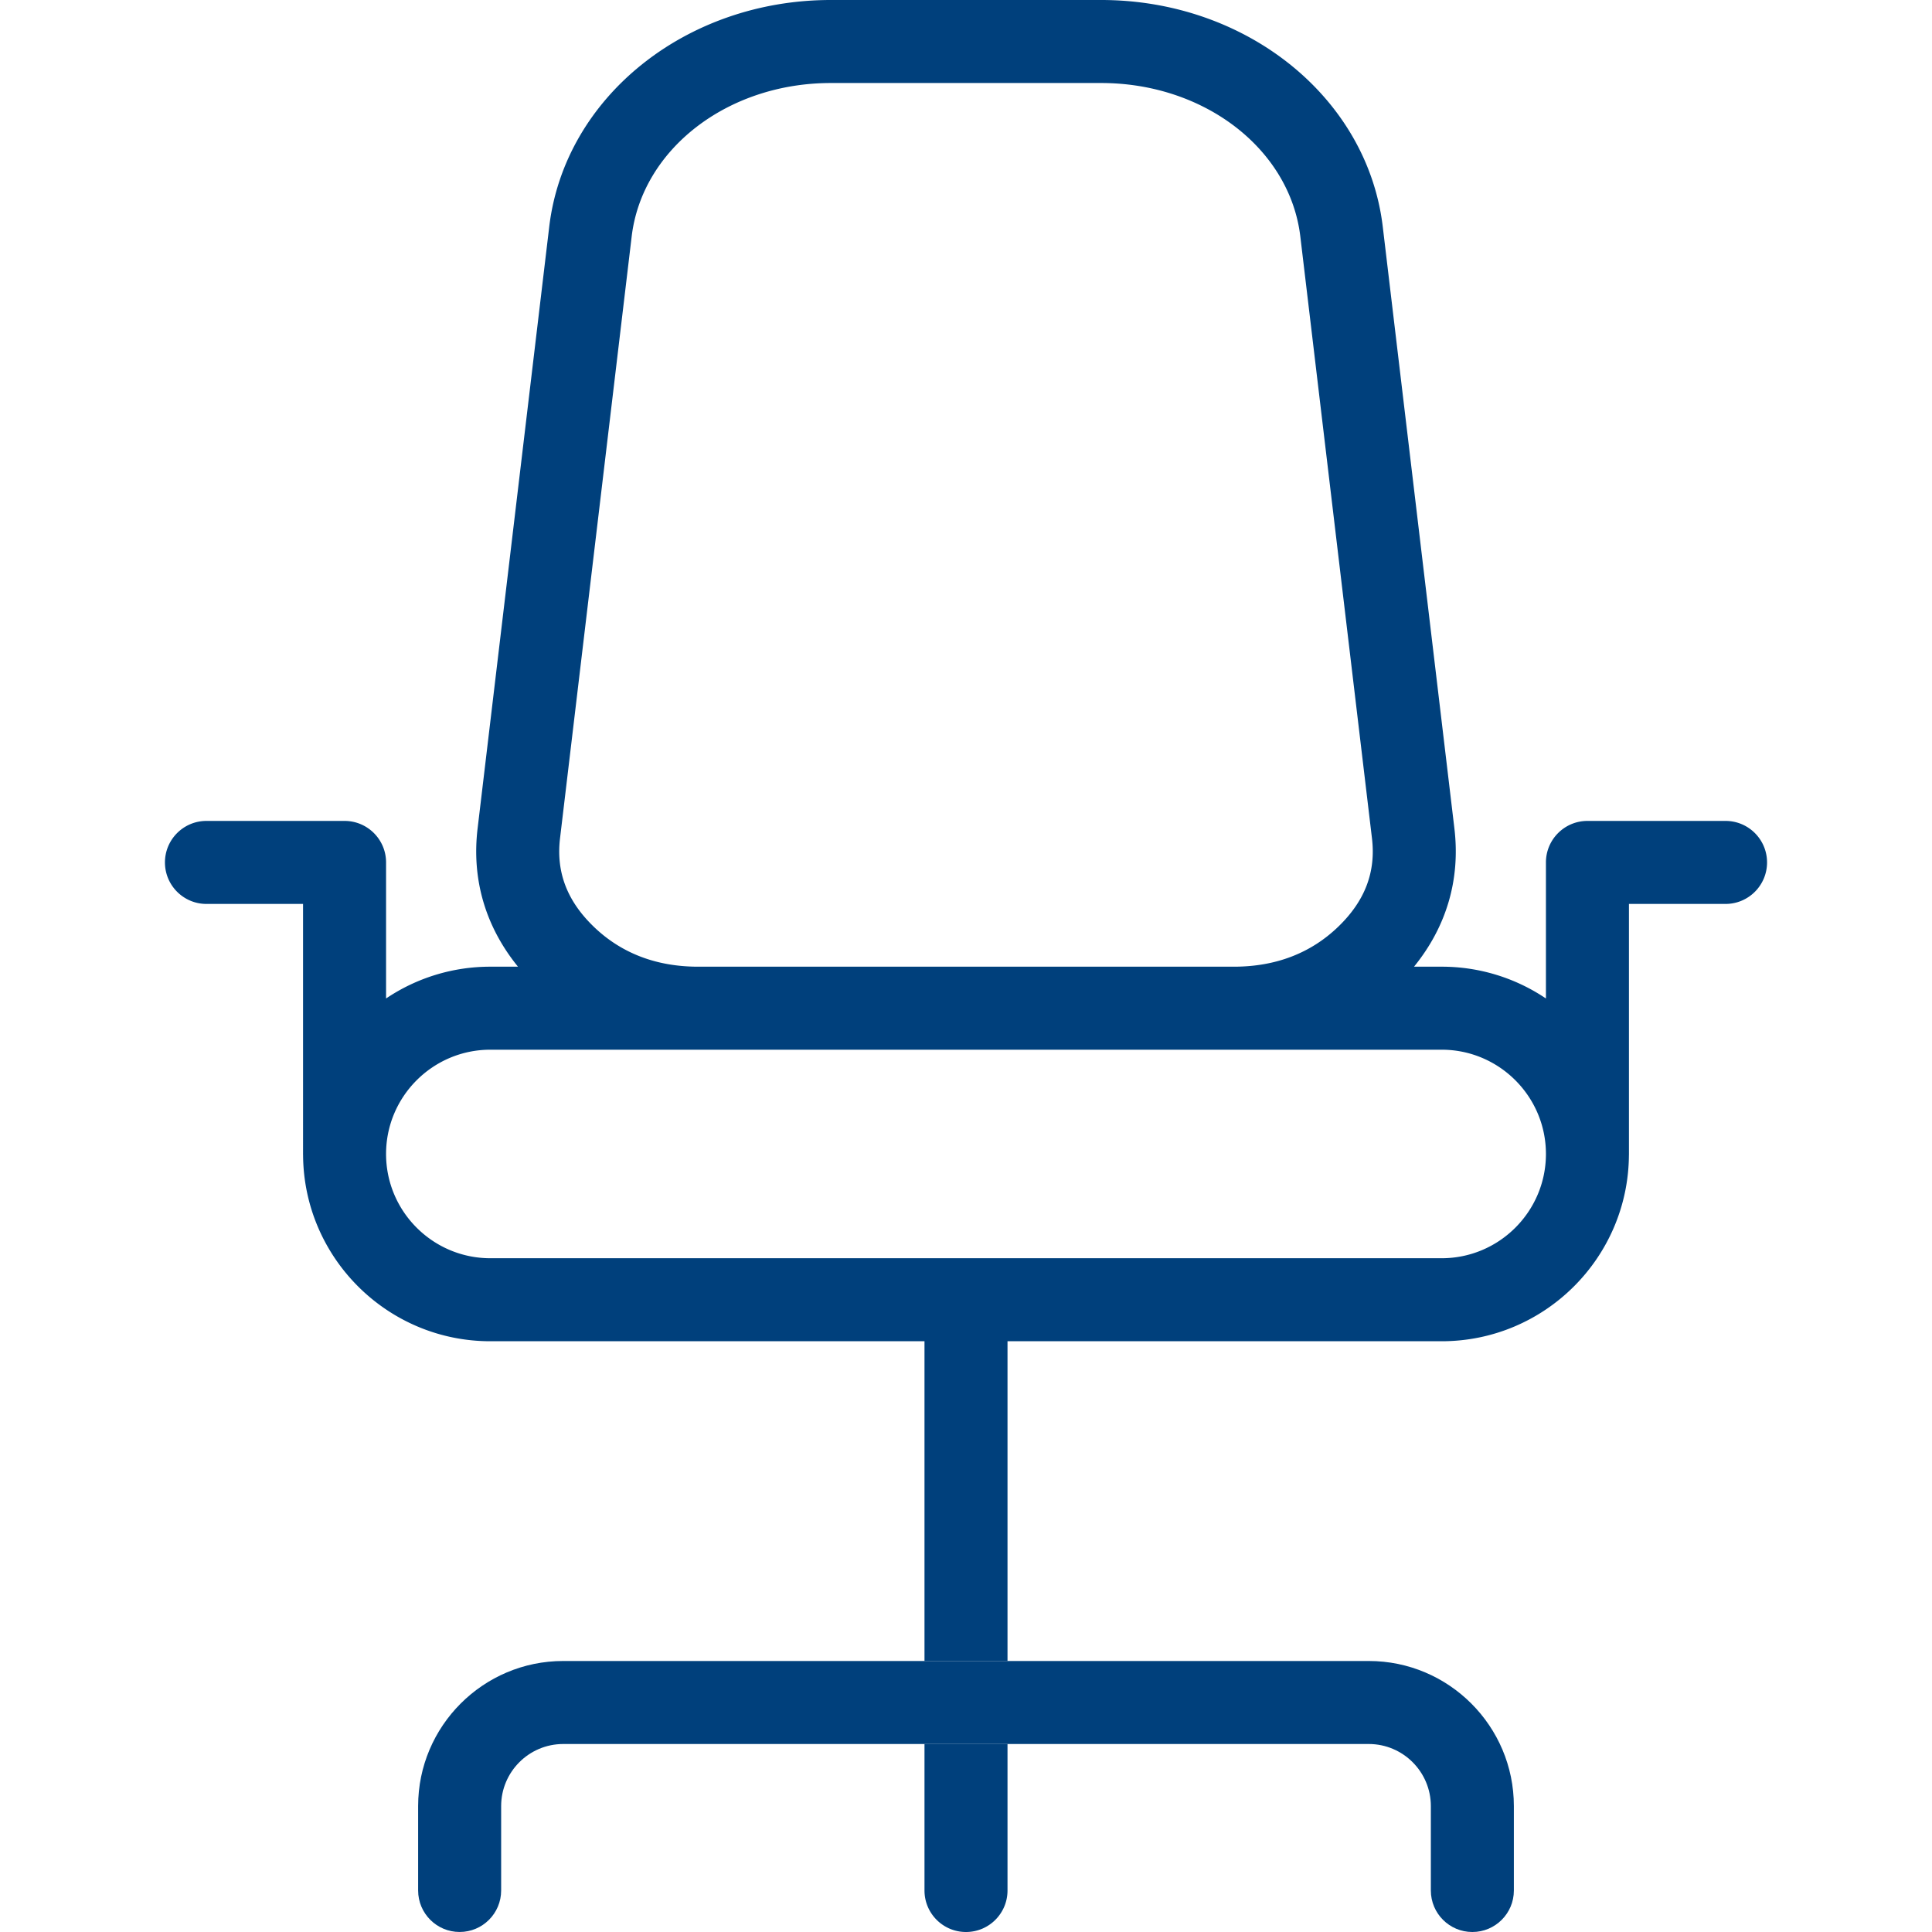
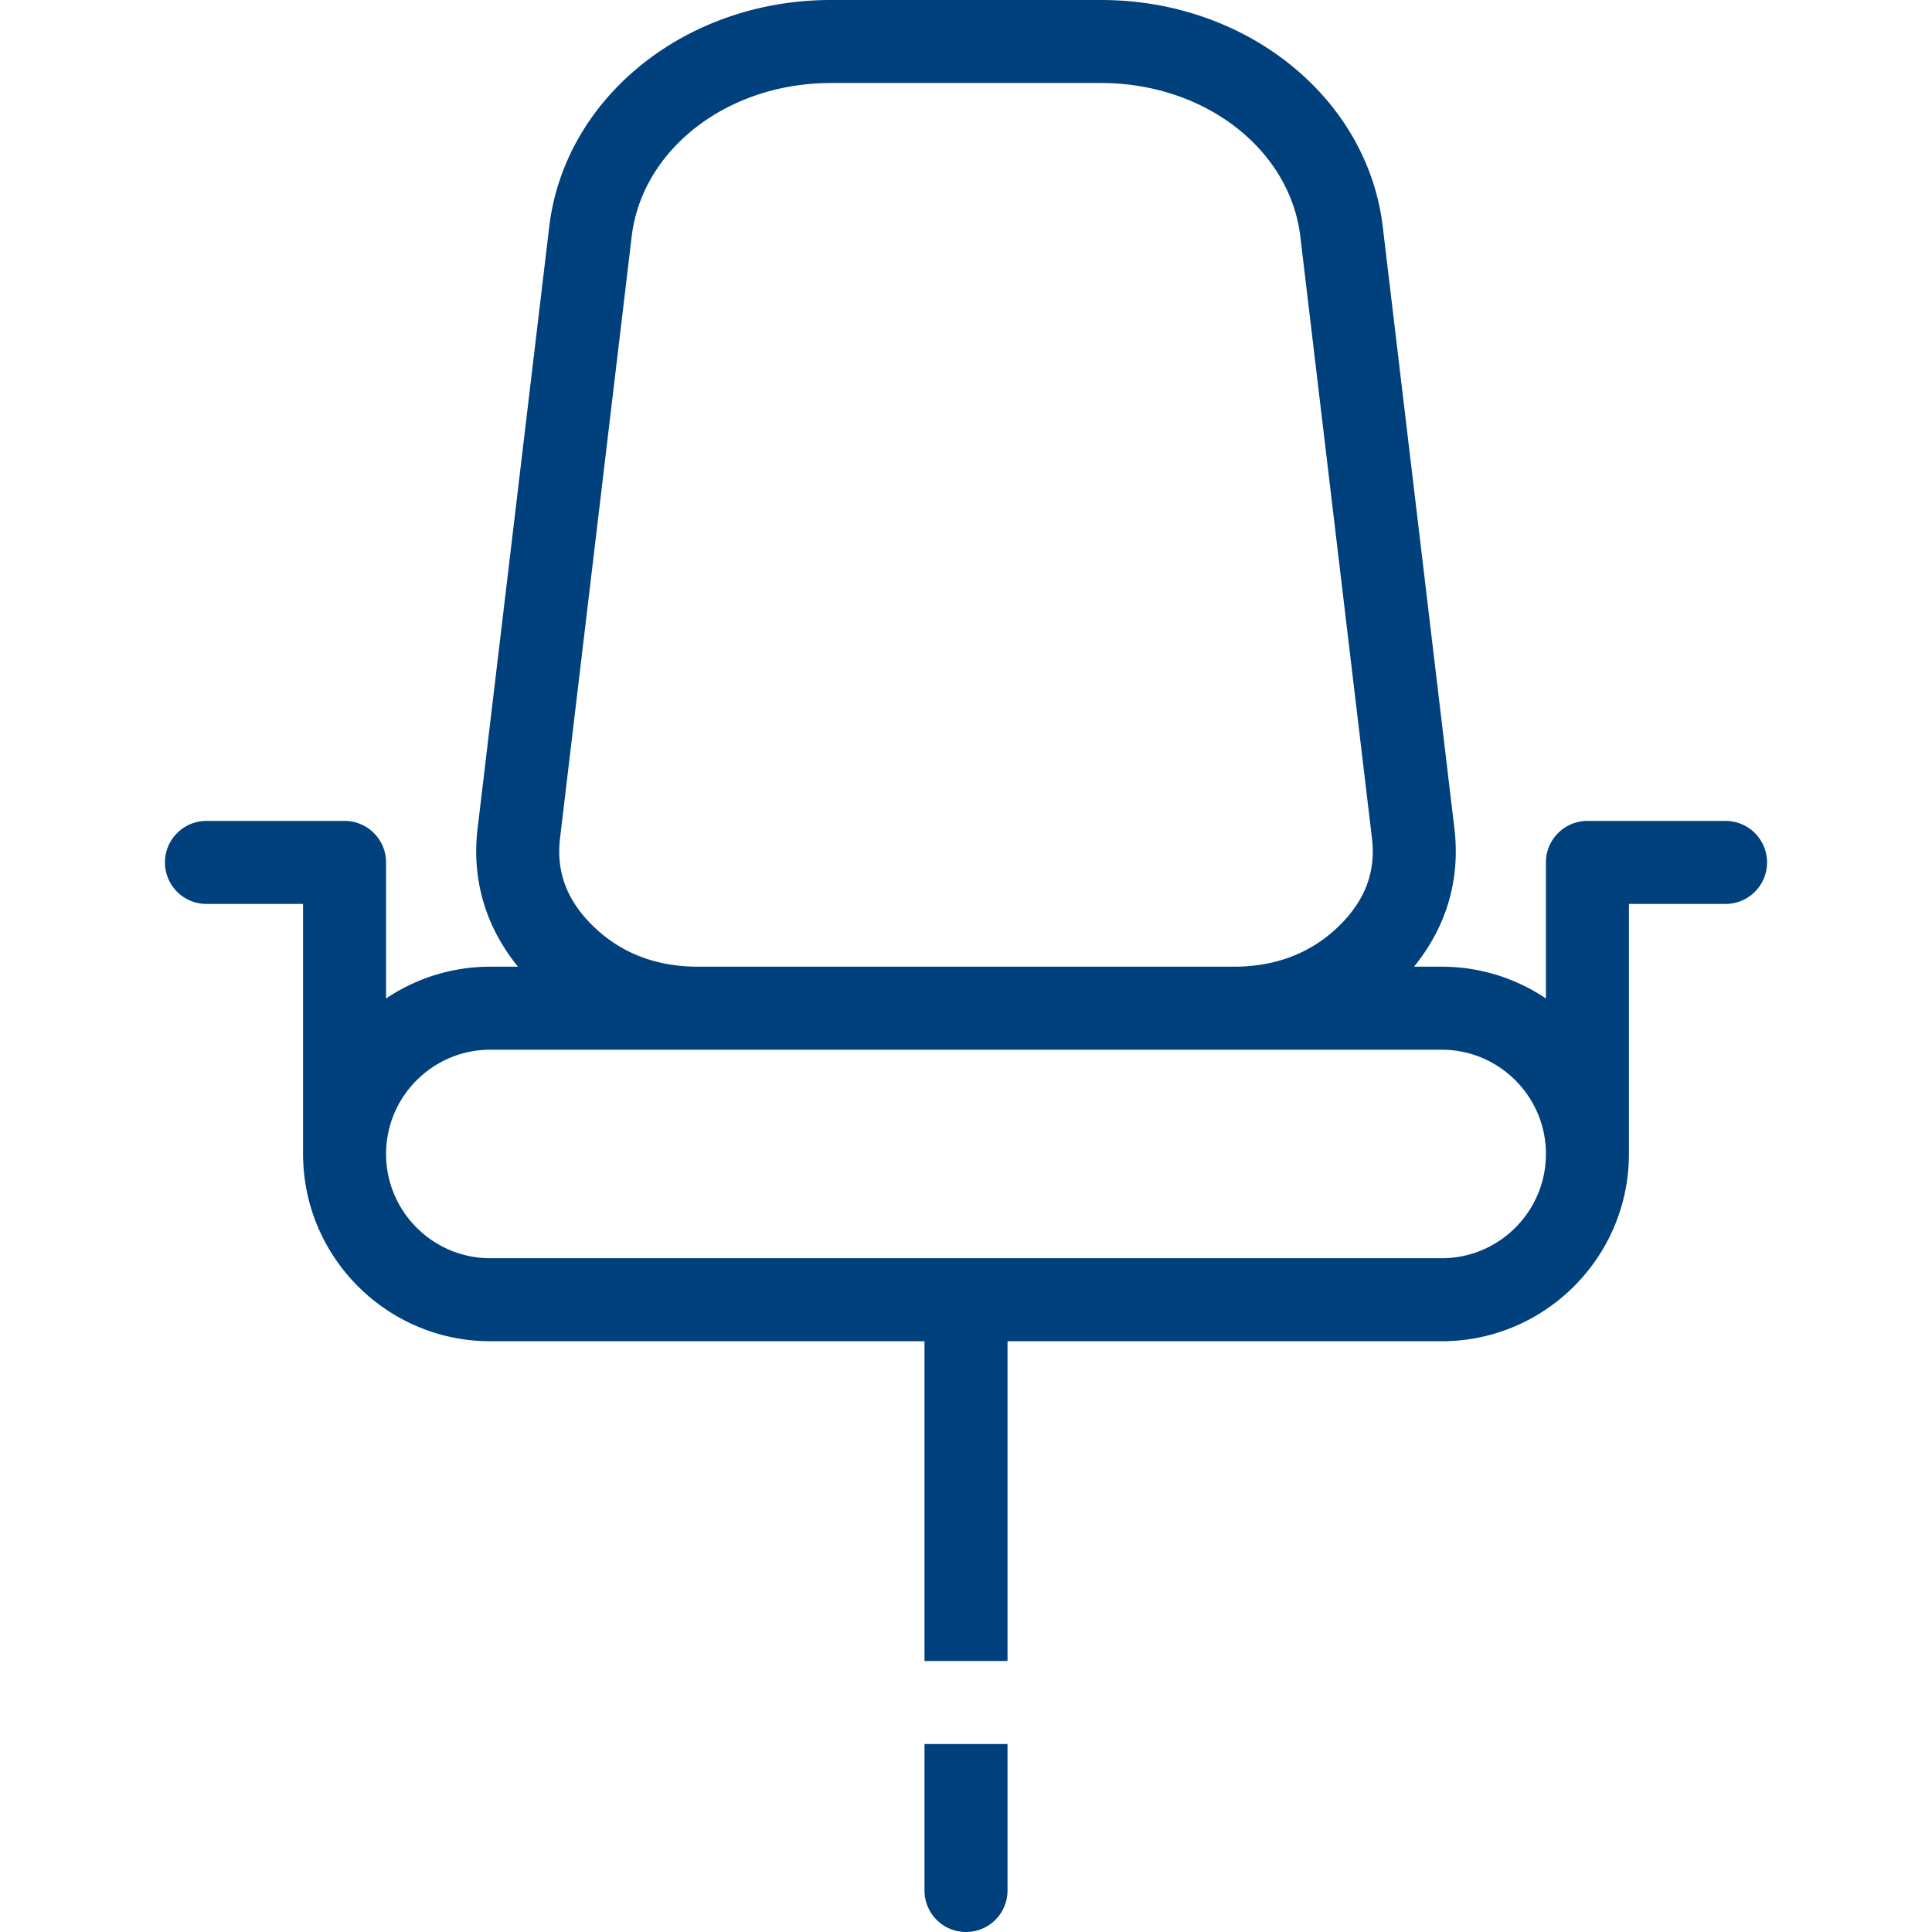
<svg xmlns="http://www.w3.org/2000/svg" viewBox="0 0 512 512" xml:space="preserve">
-   <path fill="#00407C" d="M390.19 512c-6.075 0-11-4.925-11-11v-22.369c0-9.071-7.38-16.451-16.451-16.451H149.26c-9.071 0-16.451 7.38-16.451 16.451v22.363c0 6.075-4.925 11-11 11s-11-4.925-11-11v-22.363c0-21.202 17.249-38.451 38.451-38.451h213.479c21.202 0 38.451 17.249 38.451 38.451V501c0 6.075-4.924 11-11 11z" />
  <g fill="#00407C">
    <path d="M245 501c0 6.075 4.925 11 11 11s11-4.925 11-11v-38.819h-22V501zM457.286 217.552h-36.598c-6.075 0-11 4.925-11 11v36.055a49.343 49.343 0 0 0-27.631-8.424h-7.329c8.611-10.597 12.31-23.129 10.705-36.618L366.448 60.09C362.37 25.833 330.289 0 291.824 0h-71.649c-38.465 0-70.545 25.833-74.623 60.09l-18.985 159.474c-1.606 13.488 2.093 26.021 10.705 36.619h-7.329a49.353 49.353 0 0 0-27.632 8.424v-36.055c0-6.075-4.925-11-11-11H54.714c-6.075 0-11 4.925-11 11s4.925 11 11 11h25.597V306c0 .064.008.125.01.188.203 27.193 22.381 49.255 49.622 49.255H245v84.737h22v-84.737h115.058c27.24 0 49.417-22.061 49.621-49.255.001-.063.01-.125.01-.189v-66.448h25.598c6.075 0 11-4.925 11-11s-4.926-10.999-11.001-10.999zm-300.096 27.88c-6.963-6.786-9.834-14.397-8.778-23.267l18.985-159.474C170.159 39.493 192.848 22 220.175 22h71.649c27.327 0 50.017 17.493 52.778 40.691l18.985 159.474c1.056 8.871-1.816 16.482-8.778 23.268-7.318 7.134-16.68 10.75-27.822 10.75H185.013c-11.143 0-20.504-3.617-27.823-10.751zm224.868 88.012H129.942c-15.236 0-27.632-12.395-27.632-27.631 0-15.235 12.396-27.63 27.632-27.63h252.115c15.235 0 27.631 12.395 27.631 27.631 0 15.235-12.395 27.63-27.63 27.63z" />
  </g>
</svg>